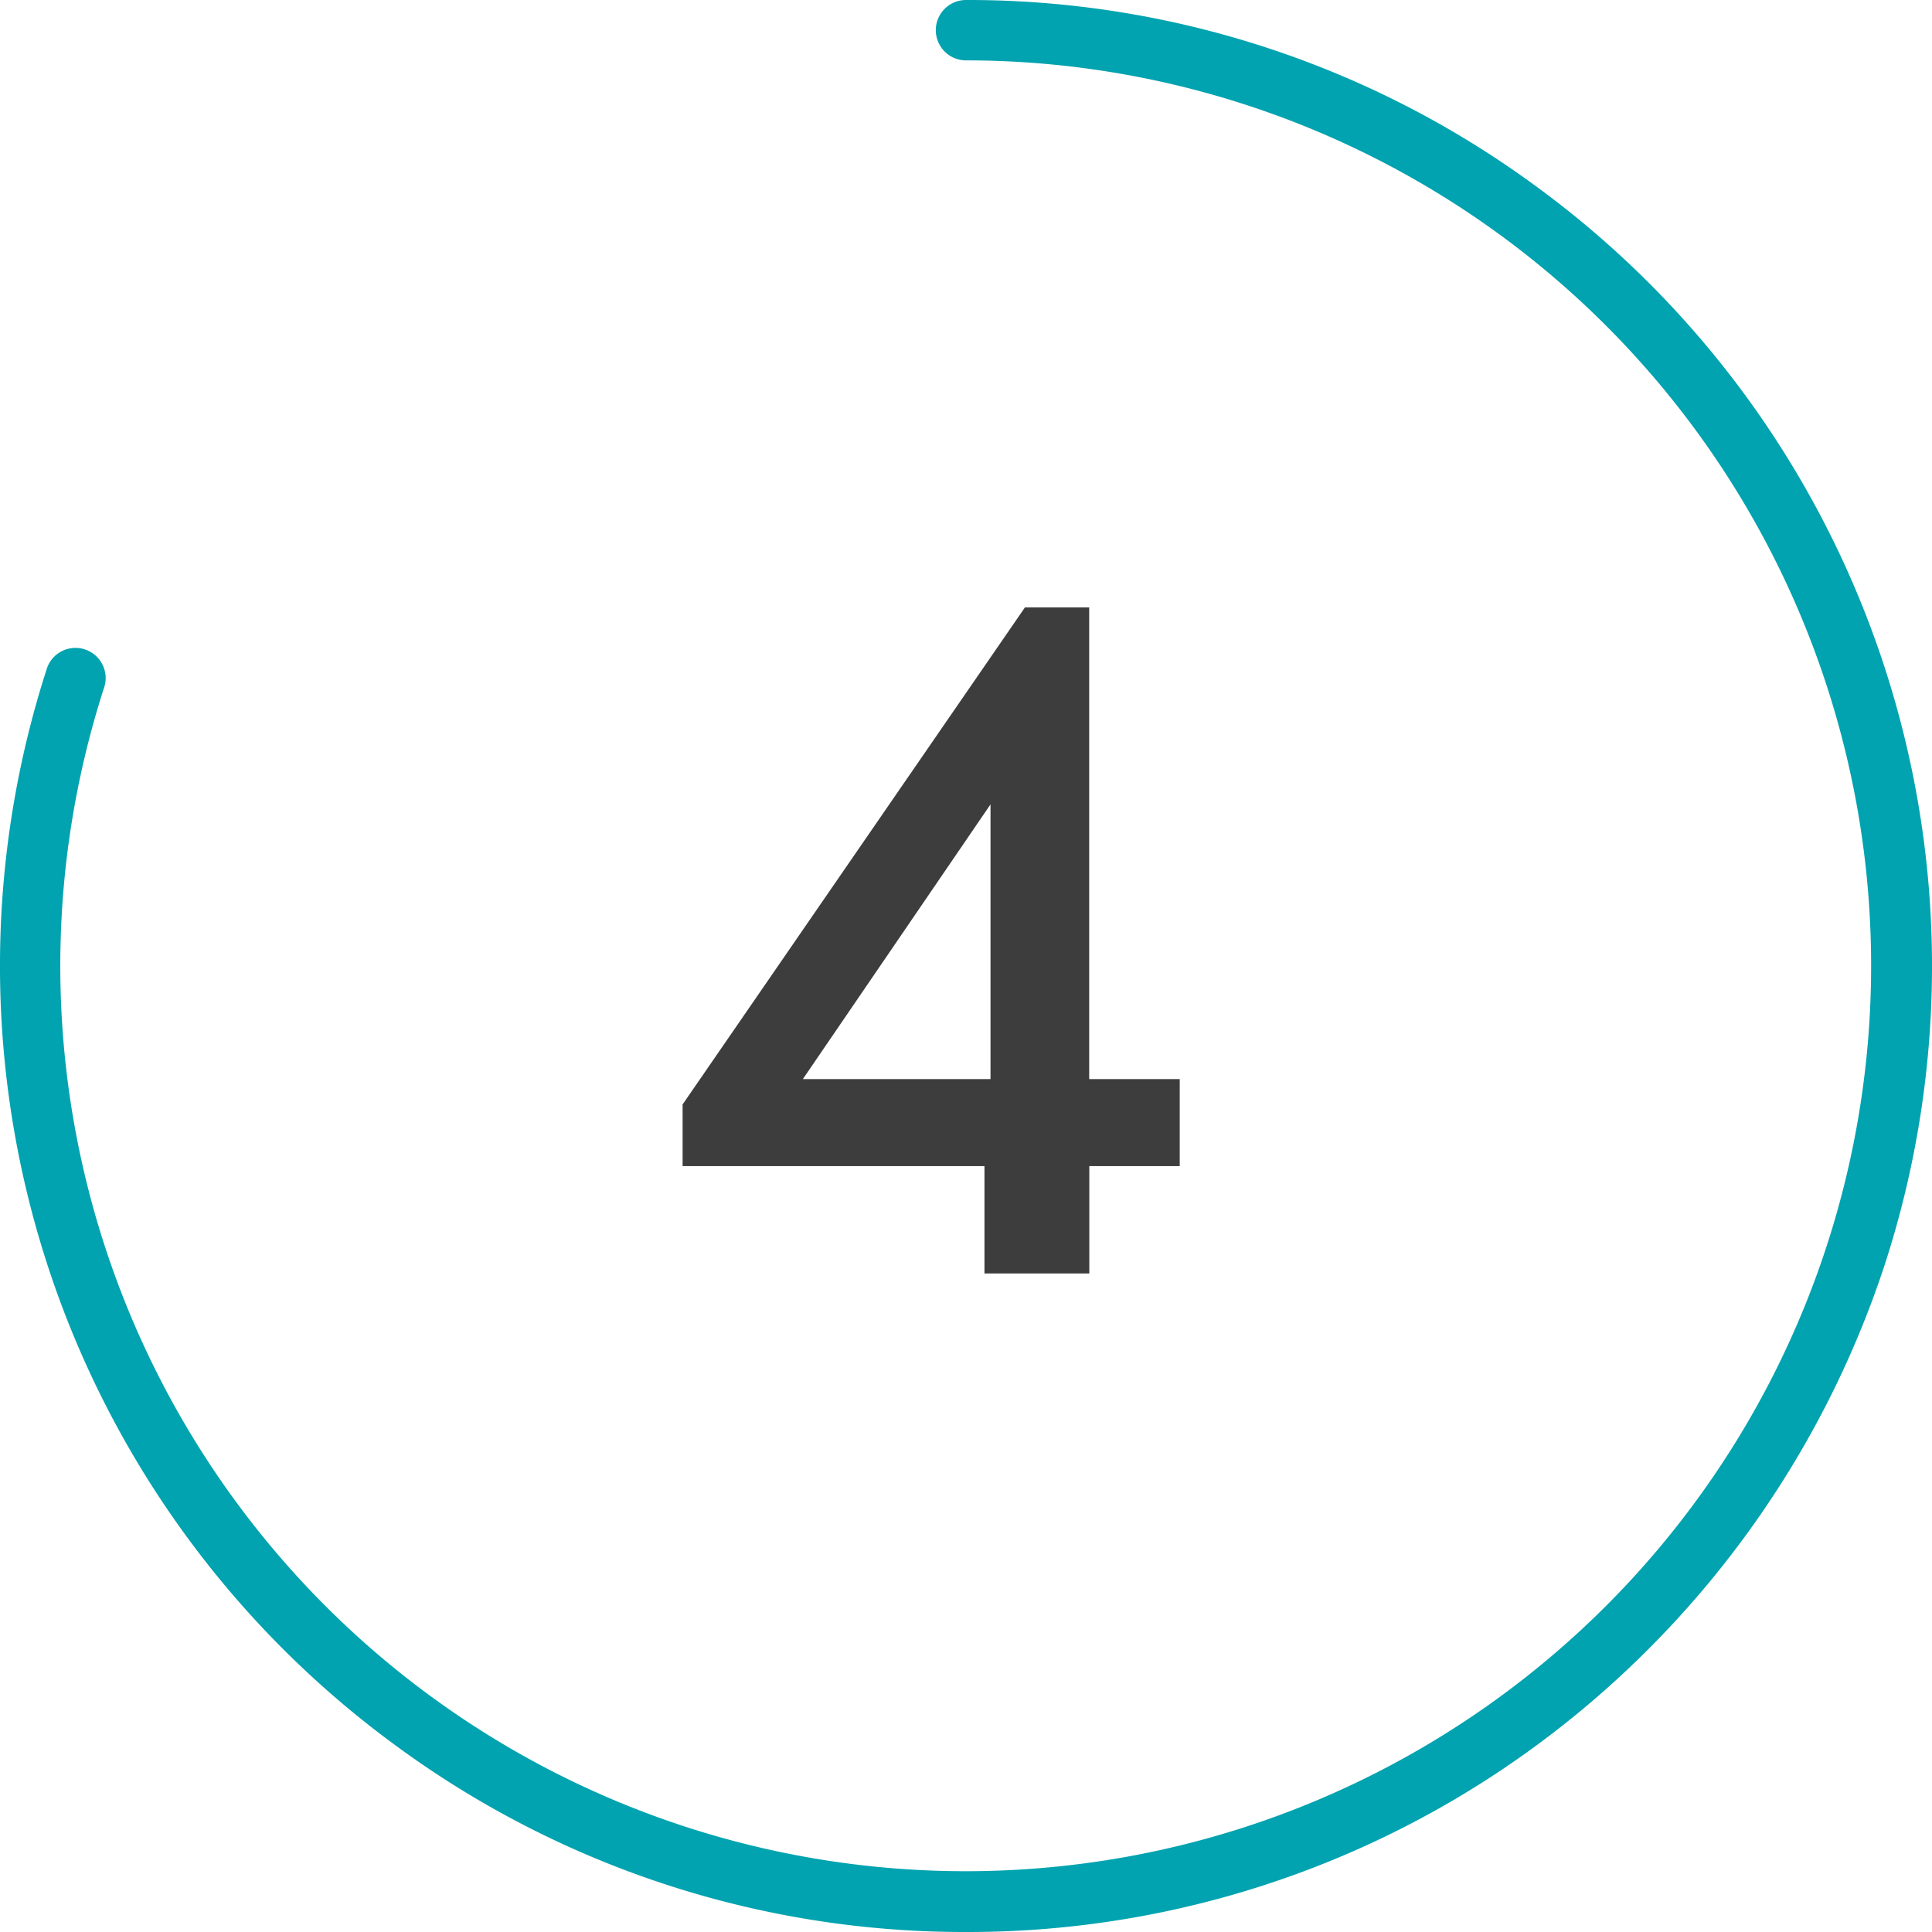
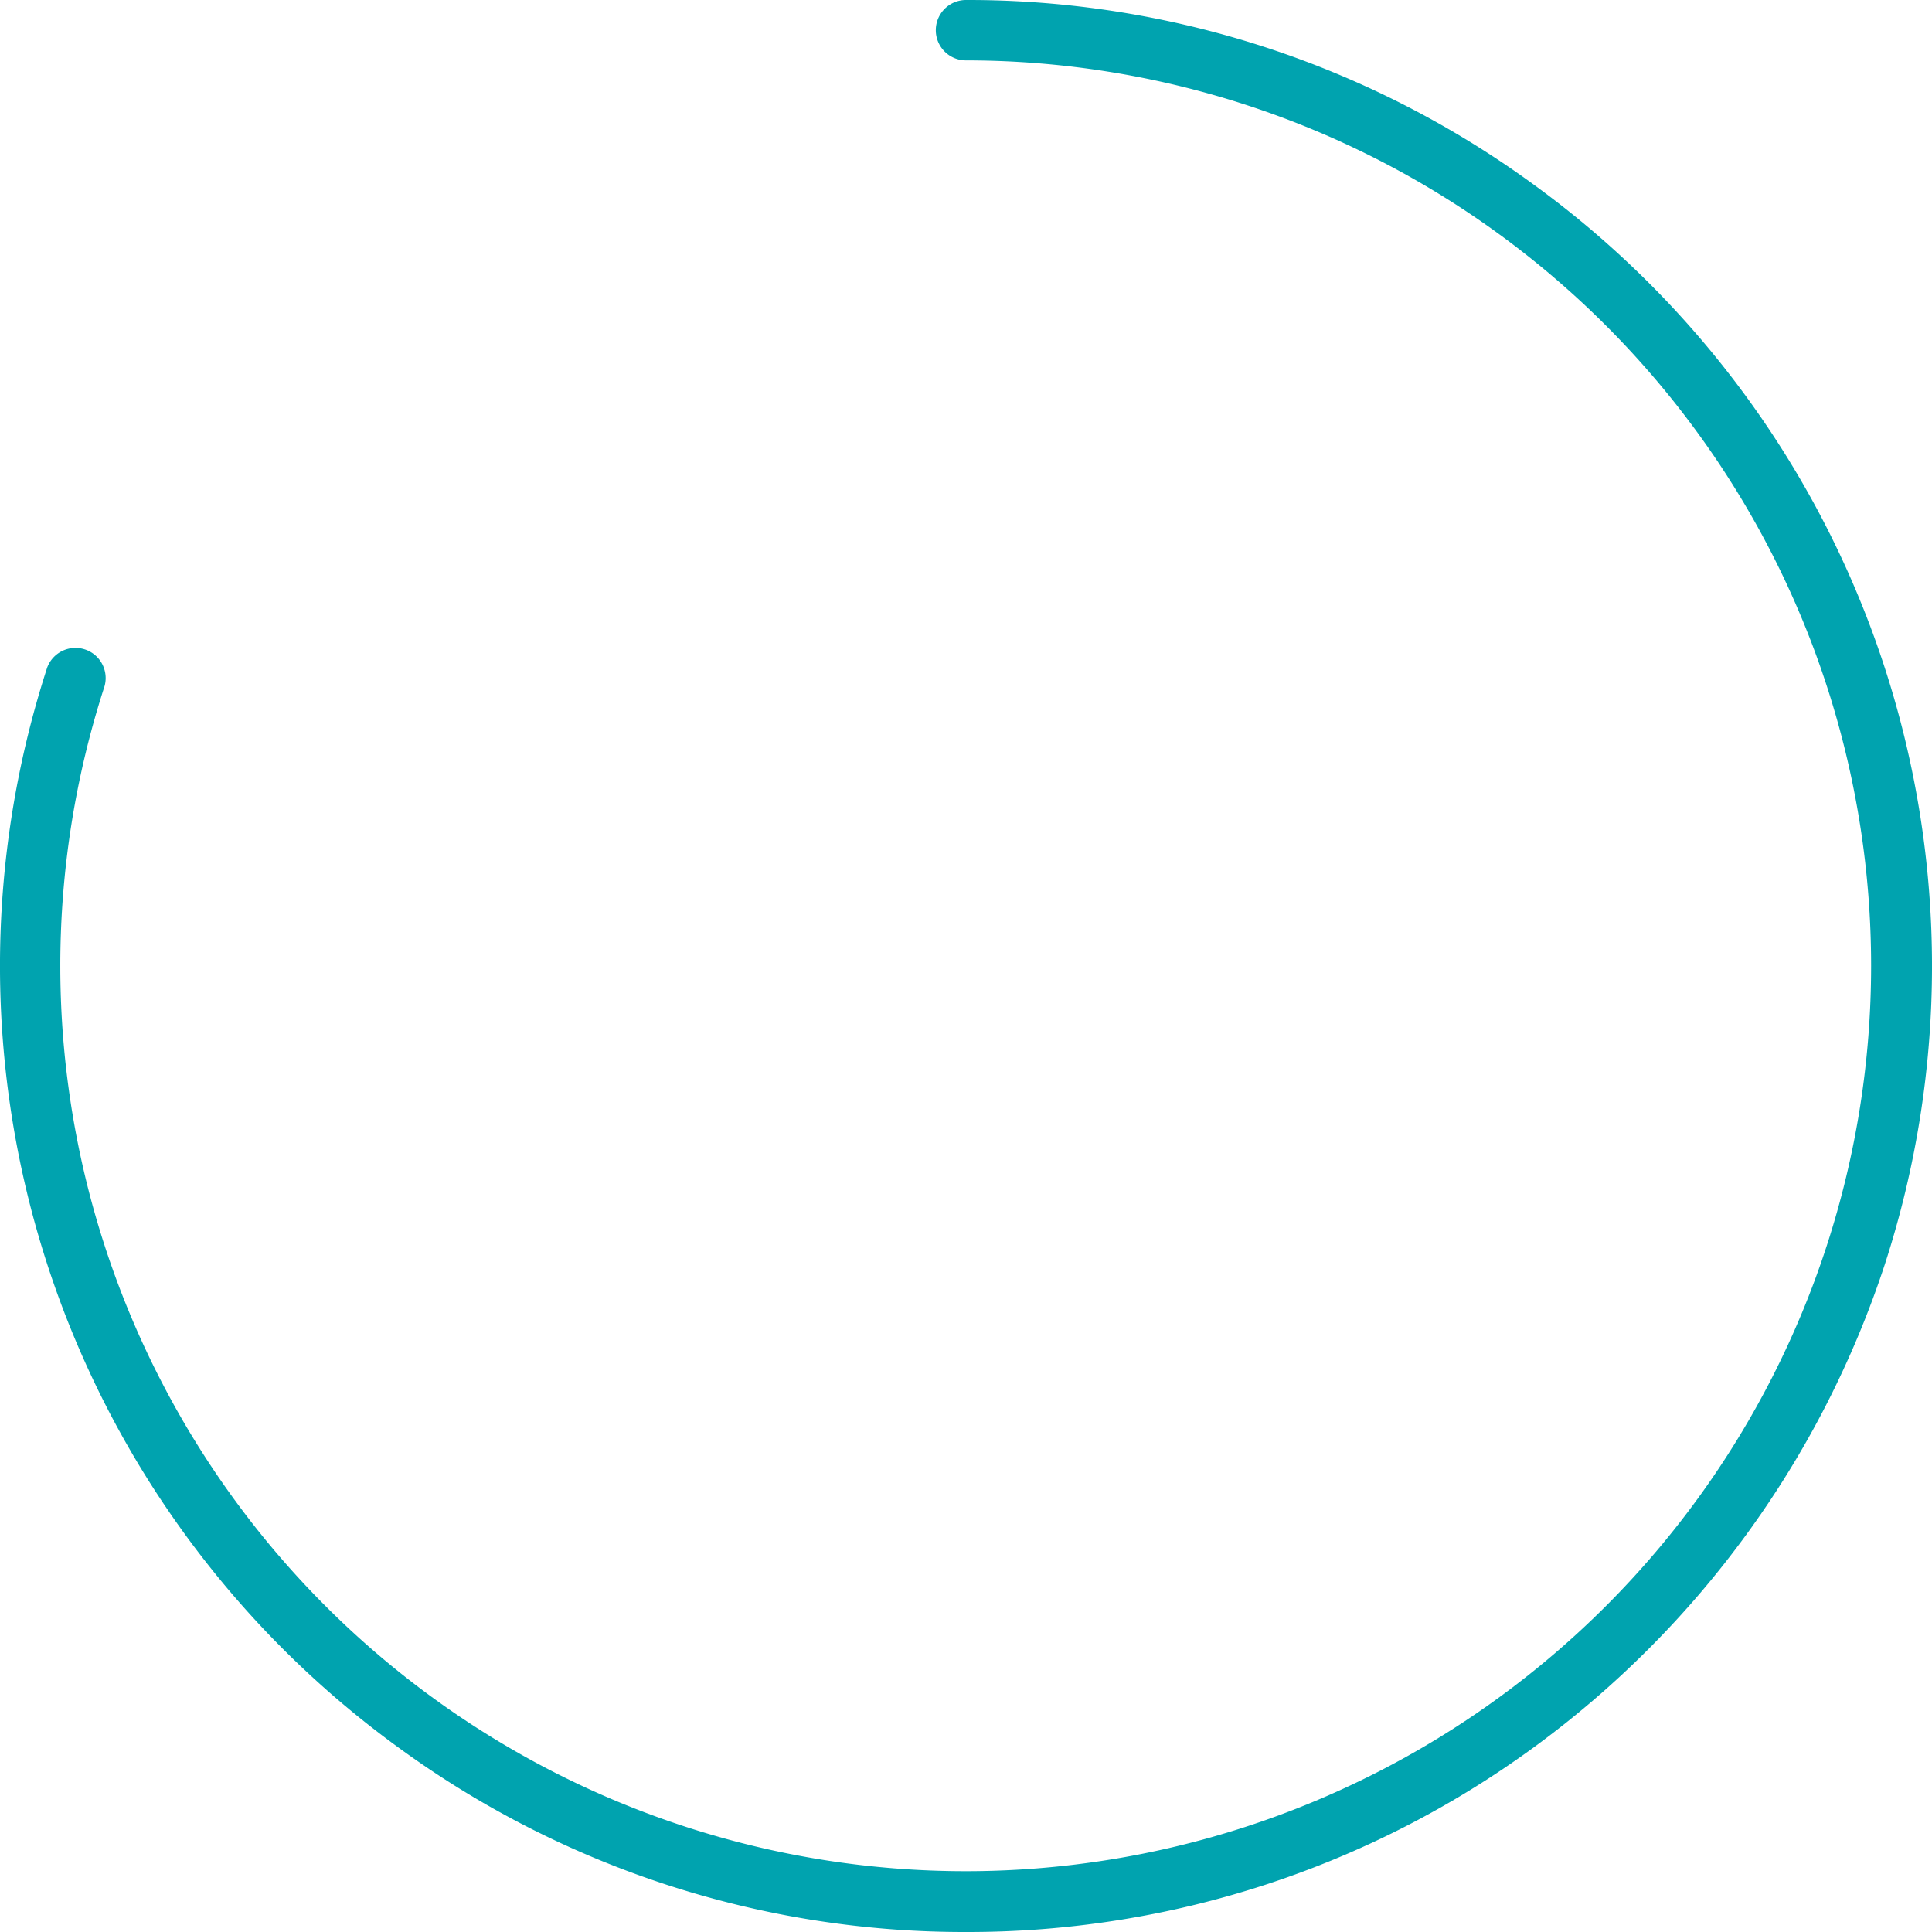
<svg xmlns="http://www.w3.org/2000/svg" viewBox="0 0 64 64">
  <defs>
    <style>.cls-1{fill:#00a3af;}.cls-2{fill:#3d3d3d;}</style>
  </defs>
  <g id="Circle">
    <g id="Colour">
      <path class="cls-1" d="M32,64a31.766,31.766,0,0,1-18.808-6.116A32,32,0,0,1,1.564,22.111a1,1,0,0,1,1.9.618A29.993,29.993,0,1,0,32,2a1,1,0,0,1,0-2A31.763,31.763,0,0,1,50.808,6.116,32,32,0,0,1,62.436,41.889,32.286,32.286,0,0,1,50.808,57.884,31.766,31.766,0,0,1,32,64Z" />
    </g>
  </g>
  <g id="semplicita">
-     <path class="cls-2" d="M32.612,42.186V38.629h-10V36.586l11.34-16.464h2.129V35.746H39.08v2.883H36.085v3.557Zm.2-15.54-6.216,9.1h6.216Z" />
-   </g>
+     </g>
</svg>